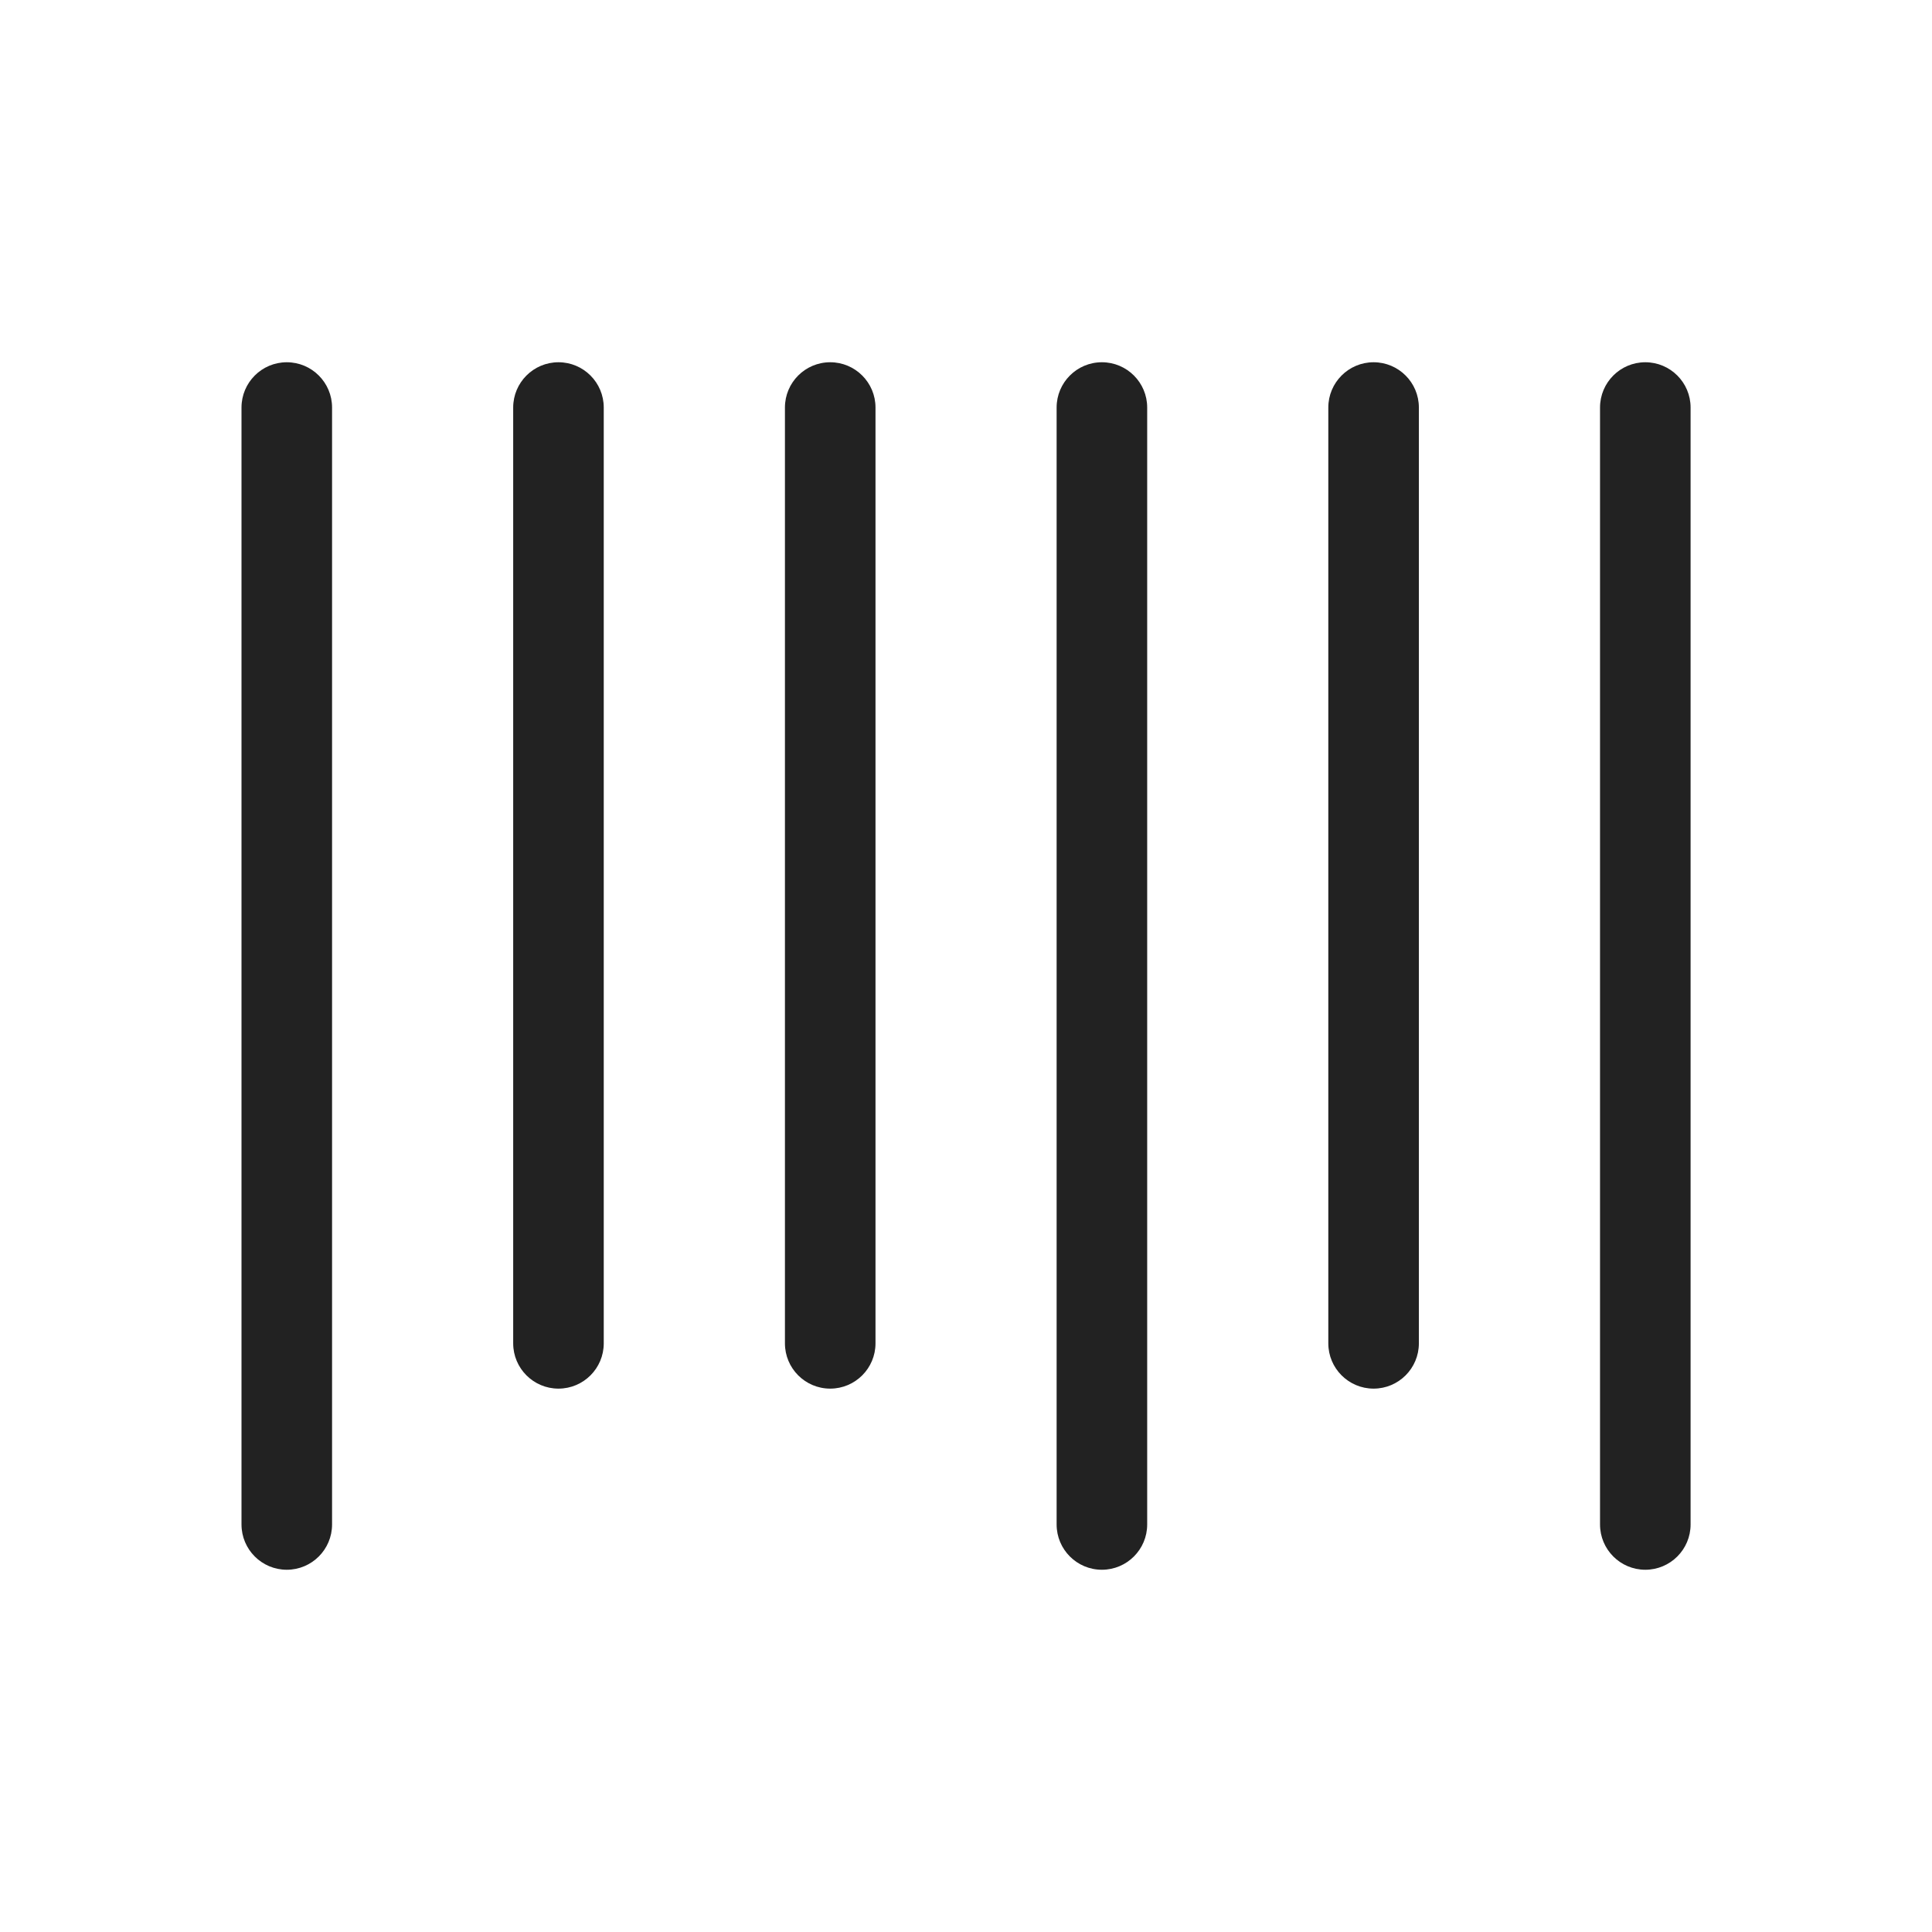
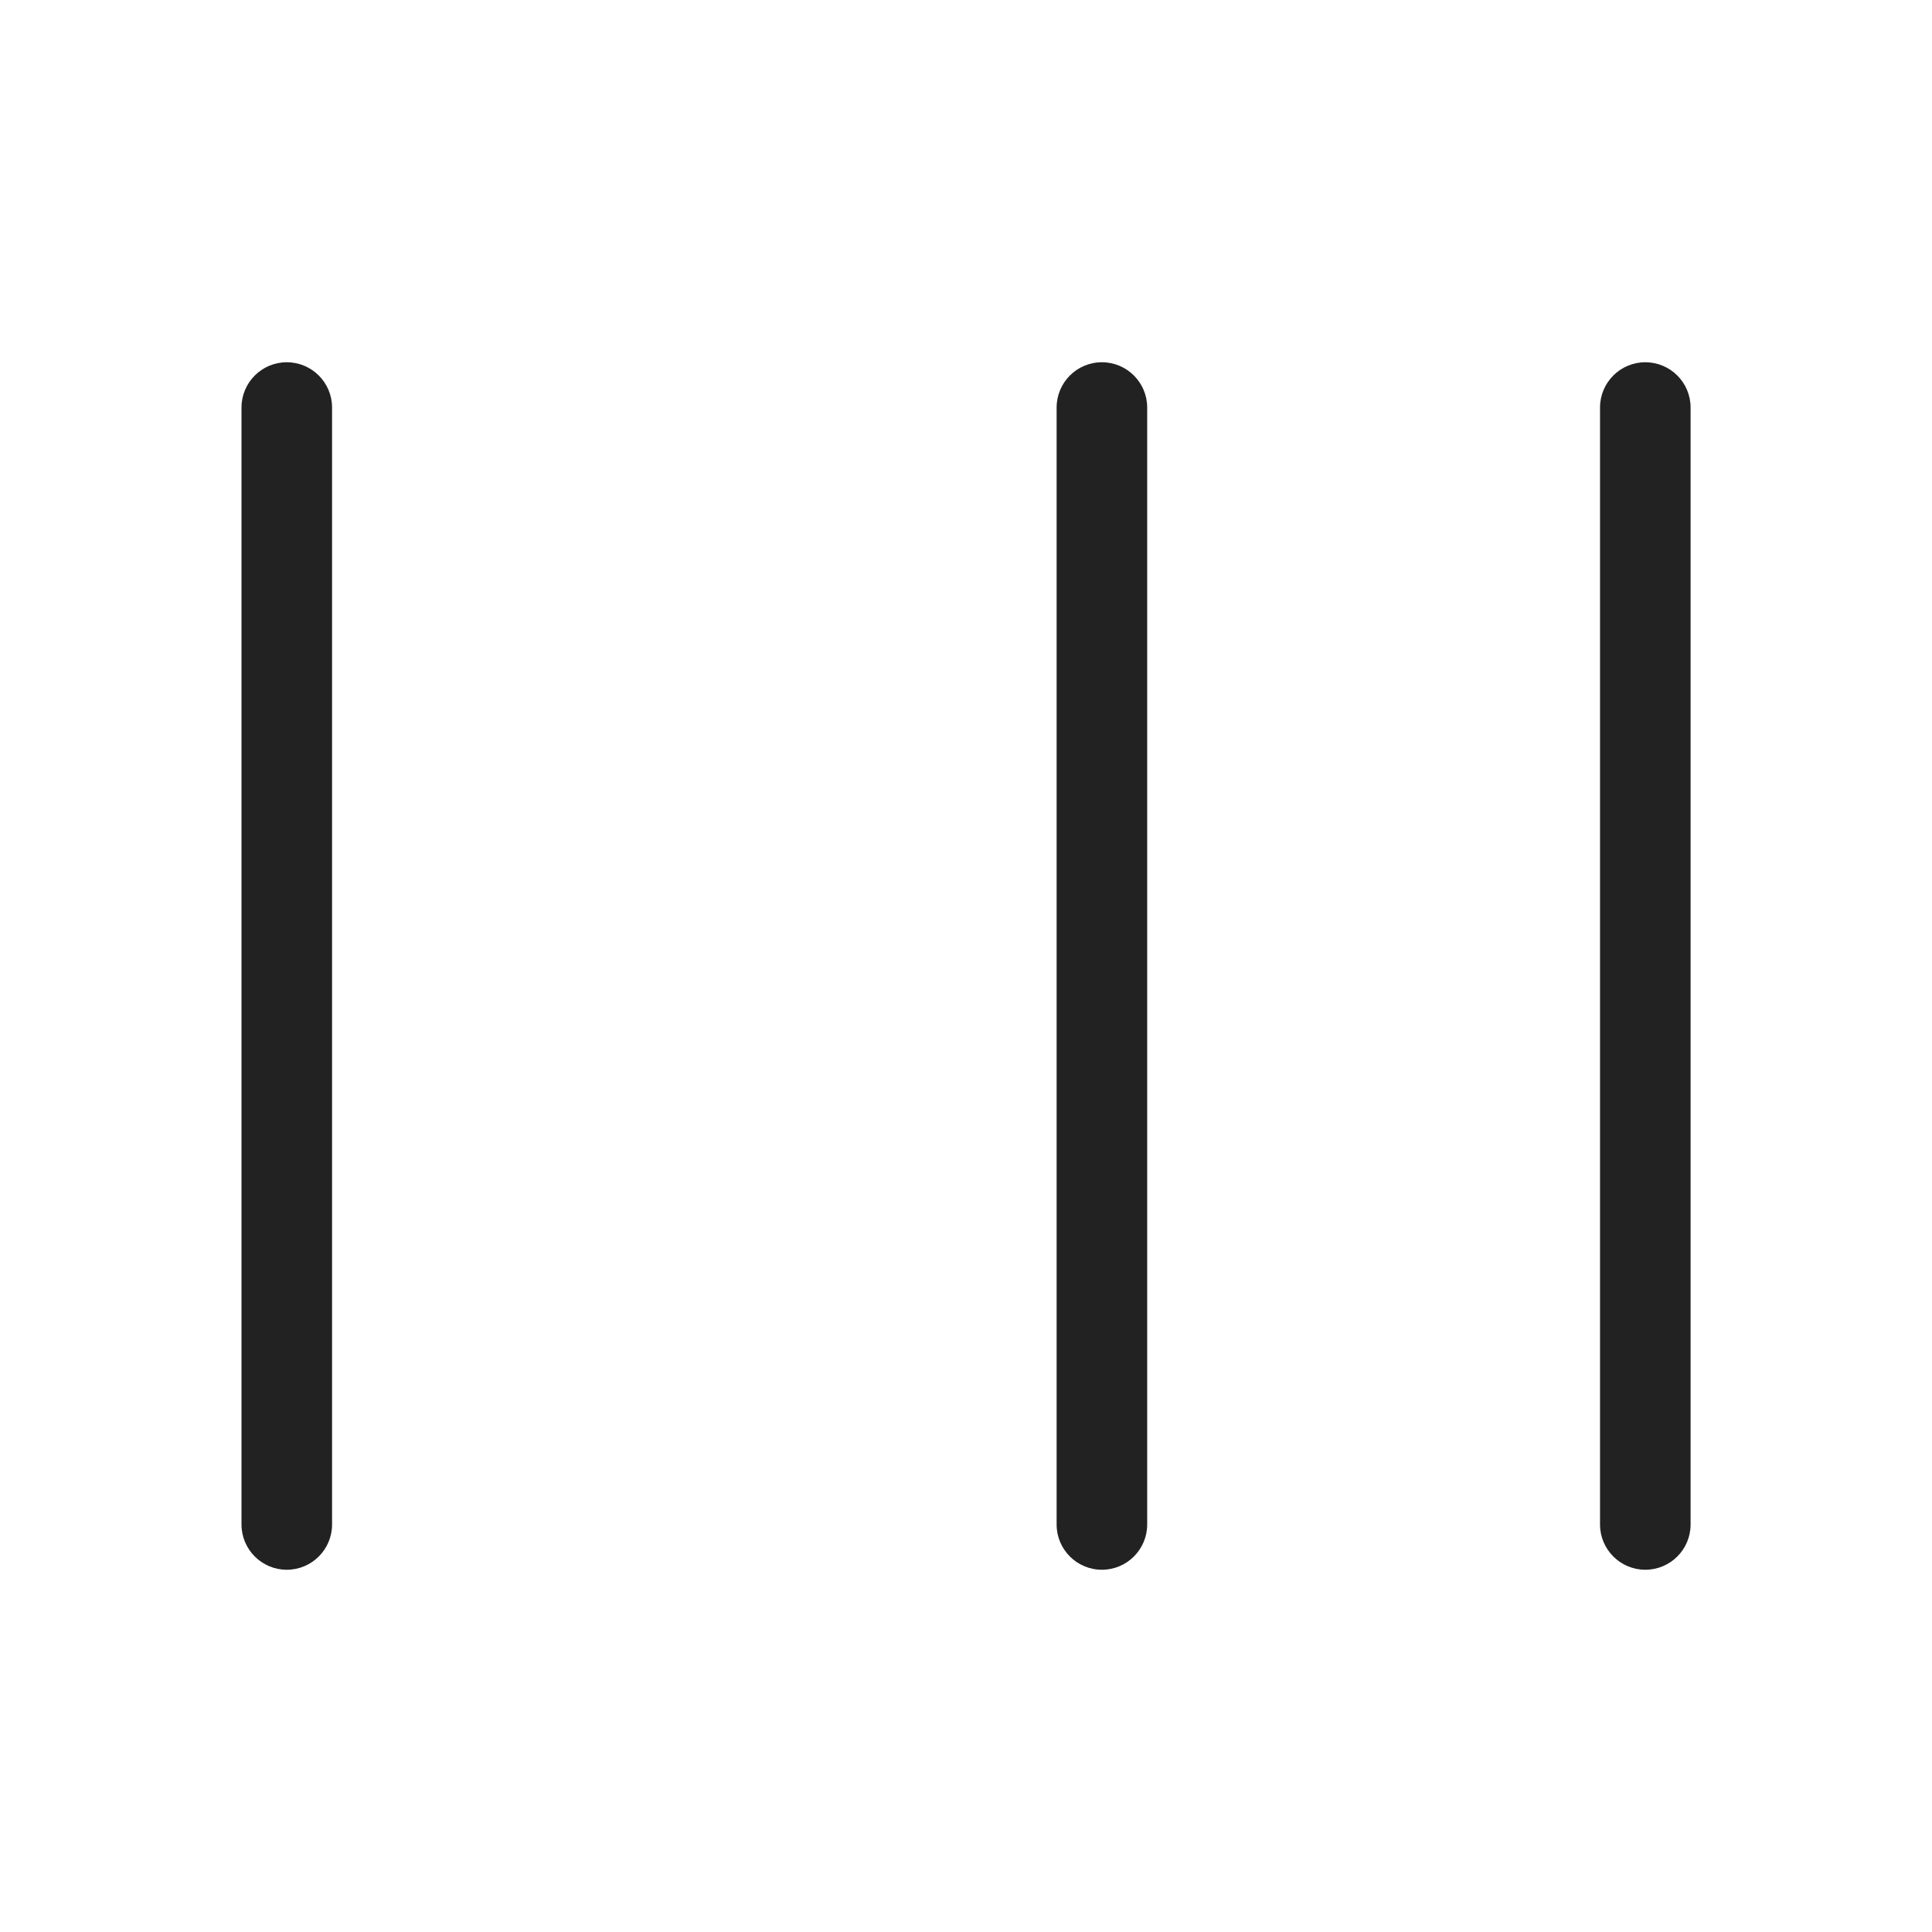
<svg xmlns="http://www.w3.org/2000/svg" width="64" height="64" viewBox="0 0 64 64" fill="none">
  <path d="M11 13.5C11 12.672 10.328 12 9.5 12C8.672 12 8 12.672 8 13.5V50.5C8 51.328 8.672 52 9.5 52C10.328 52 11 51.328 11 50.5V13.5Z" fill="#222222" />
-   <path d="M18.5 12C19.329 12 20 12.672 20 13.5V44.5C20 45.328 19.329 46 18.5 46C17.672 46 17 45.328 17 44.5V13.5C17 12.672 17.672 12 18.5 12Z" fill="#222222" />
-   <path d="M29.002 13.5C29.002 12.672 28.33 12 27.502 12C26.673 12 26.002 12.672 26.002 13.5V44.5C26.002 45.328 26.673 46 27.502 46C28.33 46 29.002 45.328 29.002 44.5V13.5Z" fill="#222222" />
  <path d="M36.502 12C37.33 12 38.002 12.672 38.002 13.5V50.5C38.002 51.328 37.33 52 36.502 52C35.673 52 35.002 51.328 35.002 50.5V13.5C35.002 12.672 35.673 12 36.502 12Z" fill="#222222" />
-   <path d="M47.002 13.5C47.002 12.672 46.331 12 45.502 12C44.674 12 44.002 12.672 44.002 13.5V44.5C44.002 45.328 44.674 46 45.502 46C46.331 46 47.002 45.328 47.002 44.5V13.5Z" fill="#222222" />
  <path d="M56.003 13.5C56.003 12.672 55.331 12 54.503 12C53.675 12 53.003 12.672 53.003 13.5V50.5C53.003 51.328 53.675 52 54.503 52C55.331 52 56.003 51.328 56.003 50.5V13.5Z" fill="#222222" />
</svg>